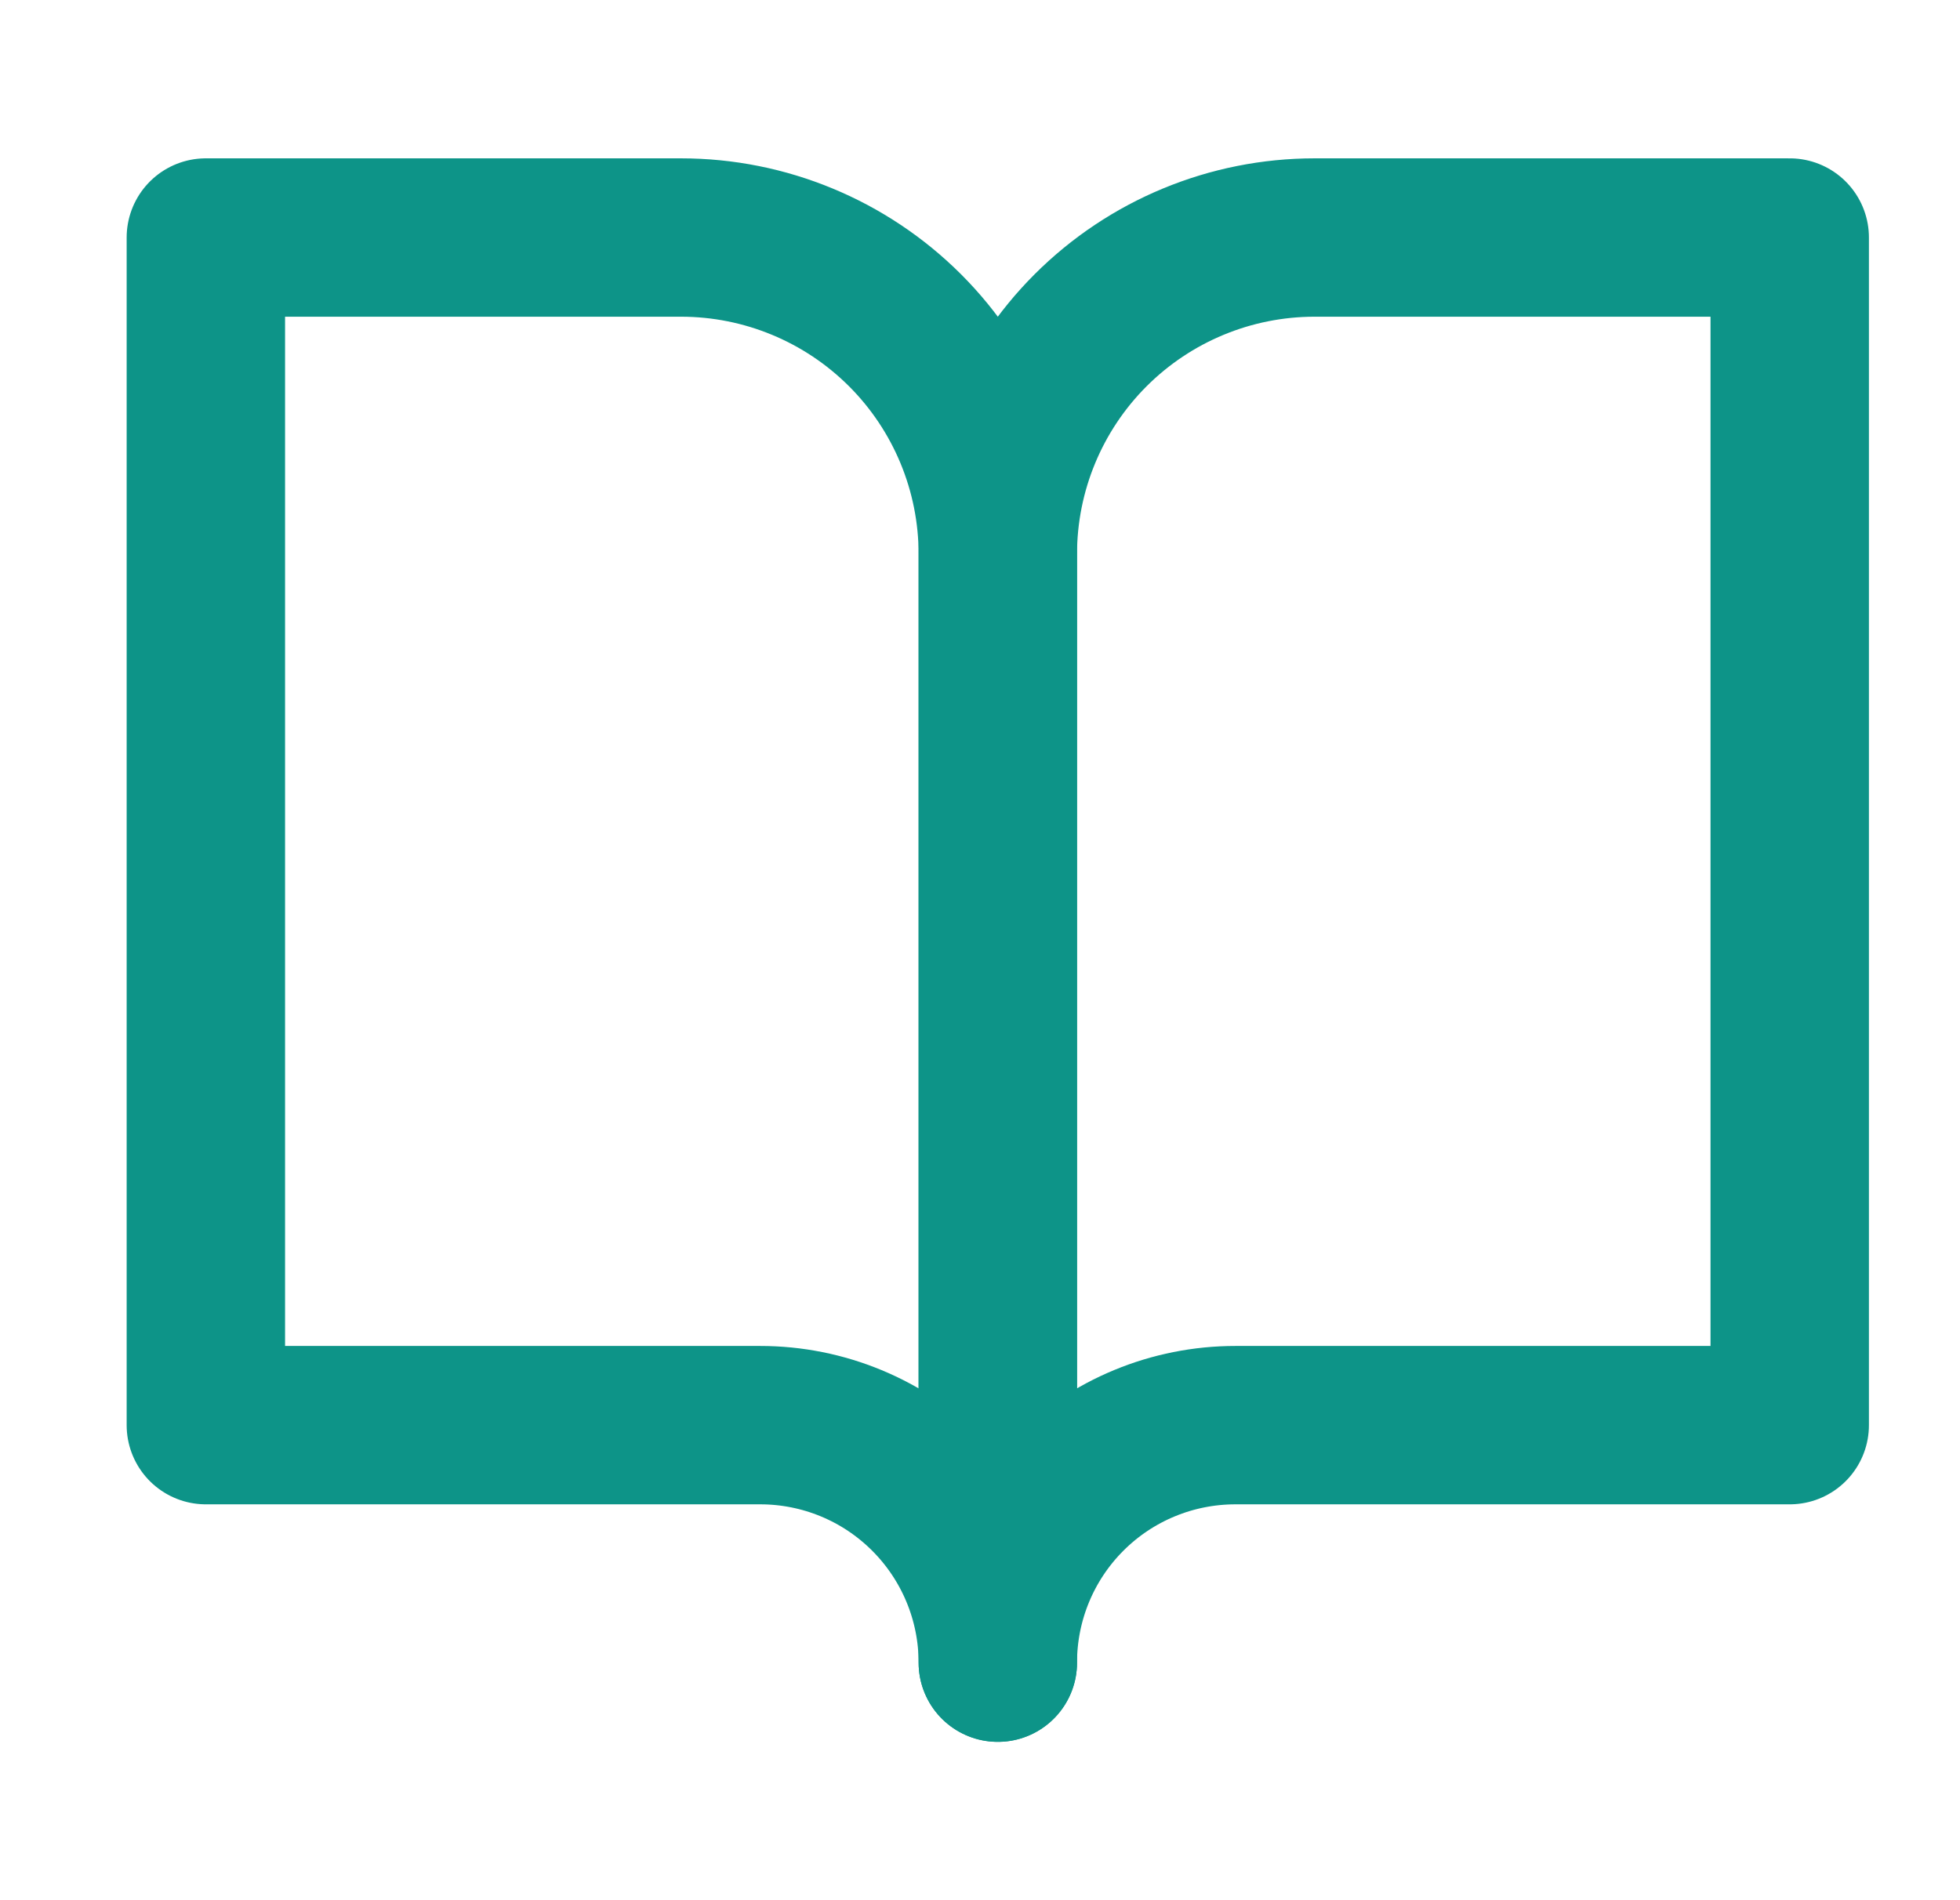
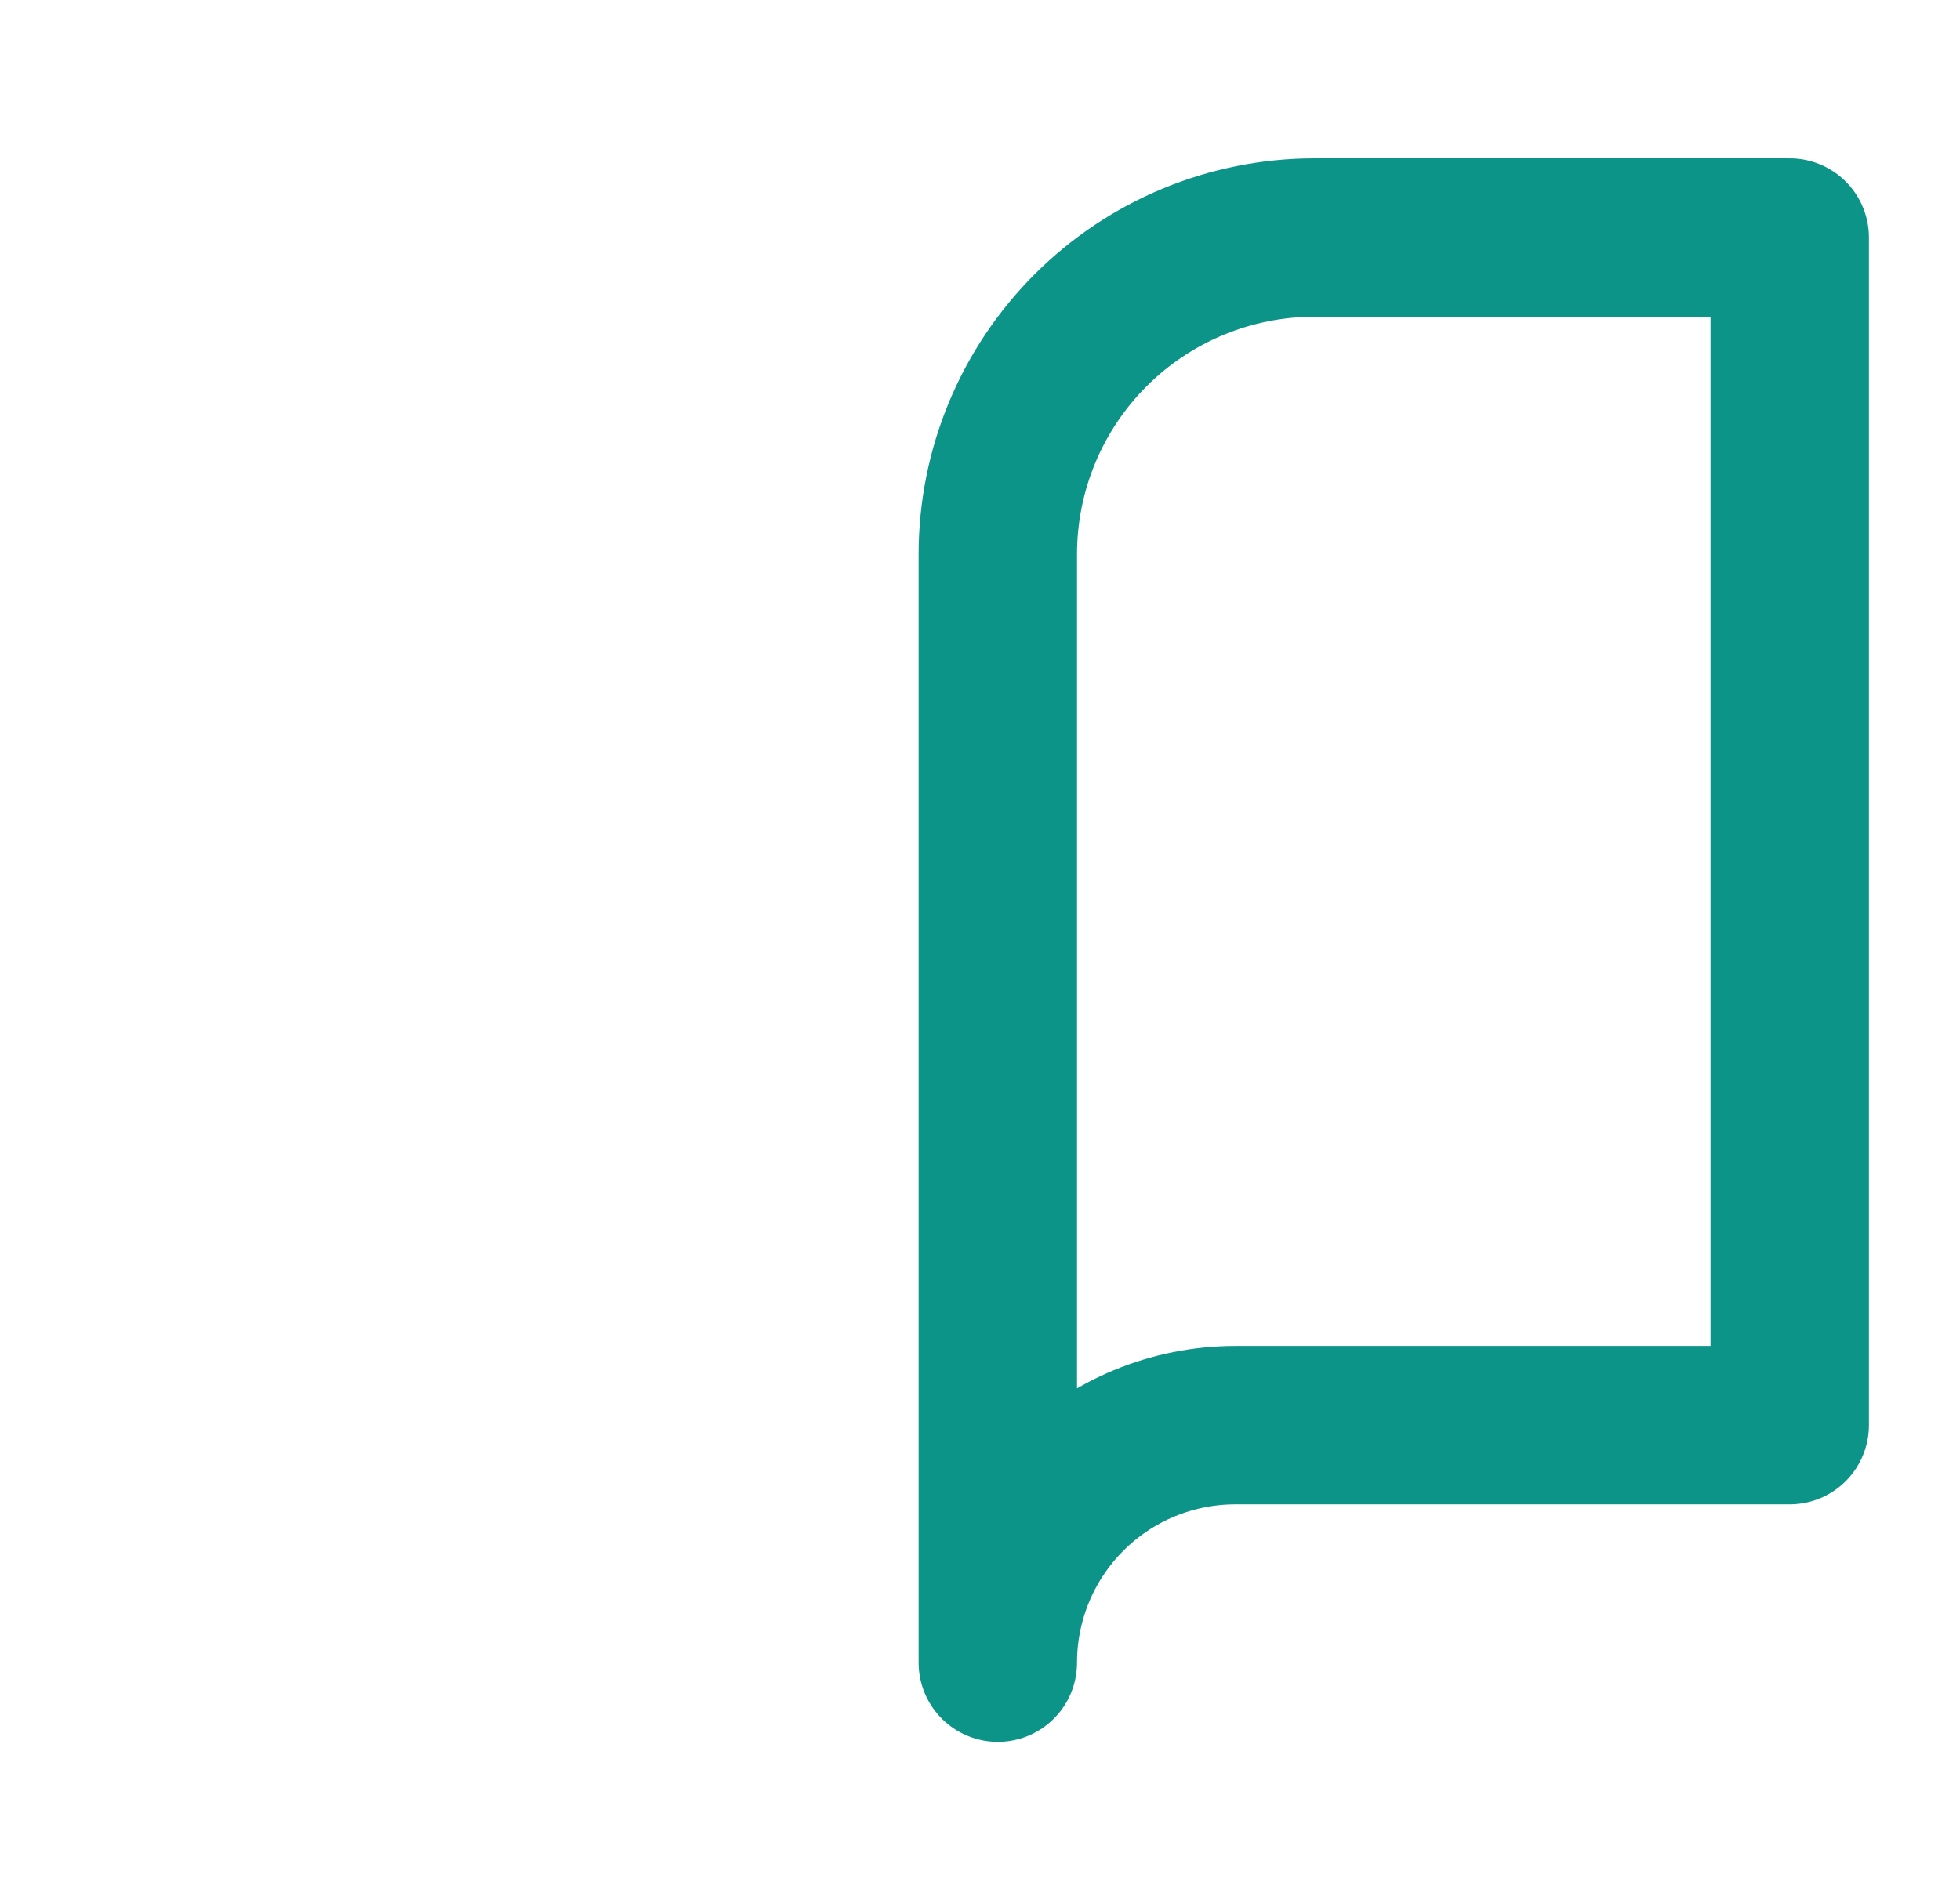
<svg xmlns="http://www.w3.org/2000/svg" width="33" height="32" viewBox="0 0 33 32" fill="none">
-   <path d="M3.466 4H11.466C12.881 4 14.237 4.562 15.238 5.562C16.238 6.562 16.8 7.919 16.8 9.333V28C16.8 26.939 16.378 25.922 15.628 25.172C14.878 24.421 13.861 24 12.8 24H3.466V4Z" stroke="#0D9488" stroke-width="2.667" stroke-linecap="round" stroke-linejoin="round" />
  <path d="M30.133 4H22.133C20.719 4 19.362 4.562 18.362 5.562C17.362 6.562 16.8 7.919 16.8 9.333V28C16.8 26.939 17.221 25.922 17.971 25.172C18.721 24.421 19.739 24 20.8 24H30.133V4Z" stroke="#0D9488" stroke-width="2.667" stroke-linecap="round" stroke-linejoin="round" />
</svg>